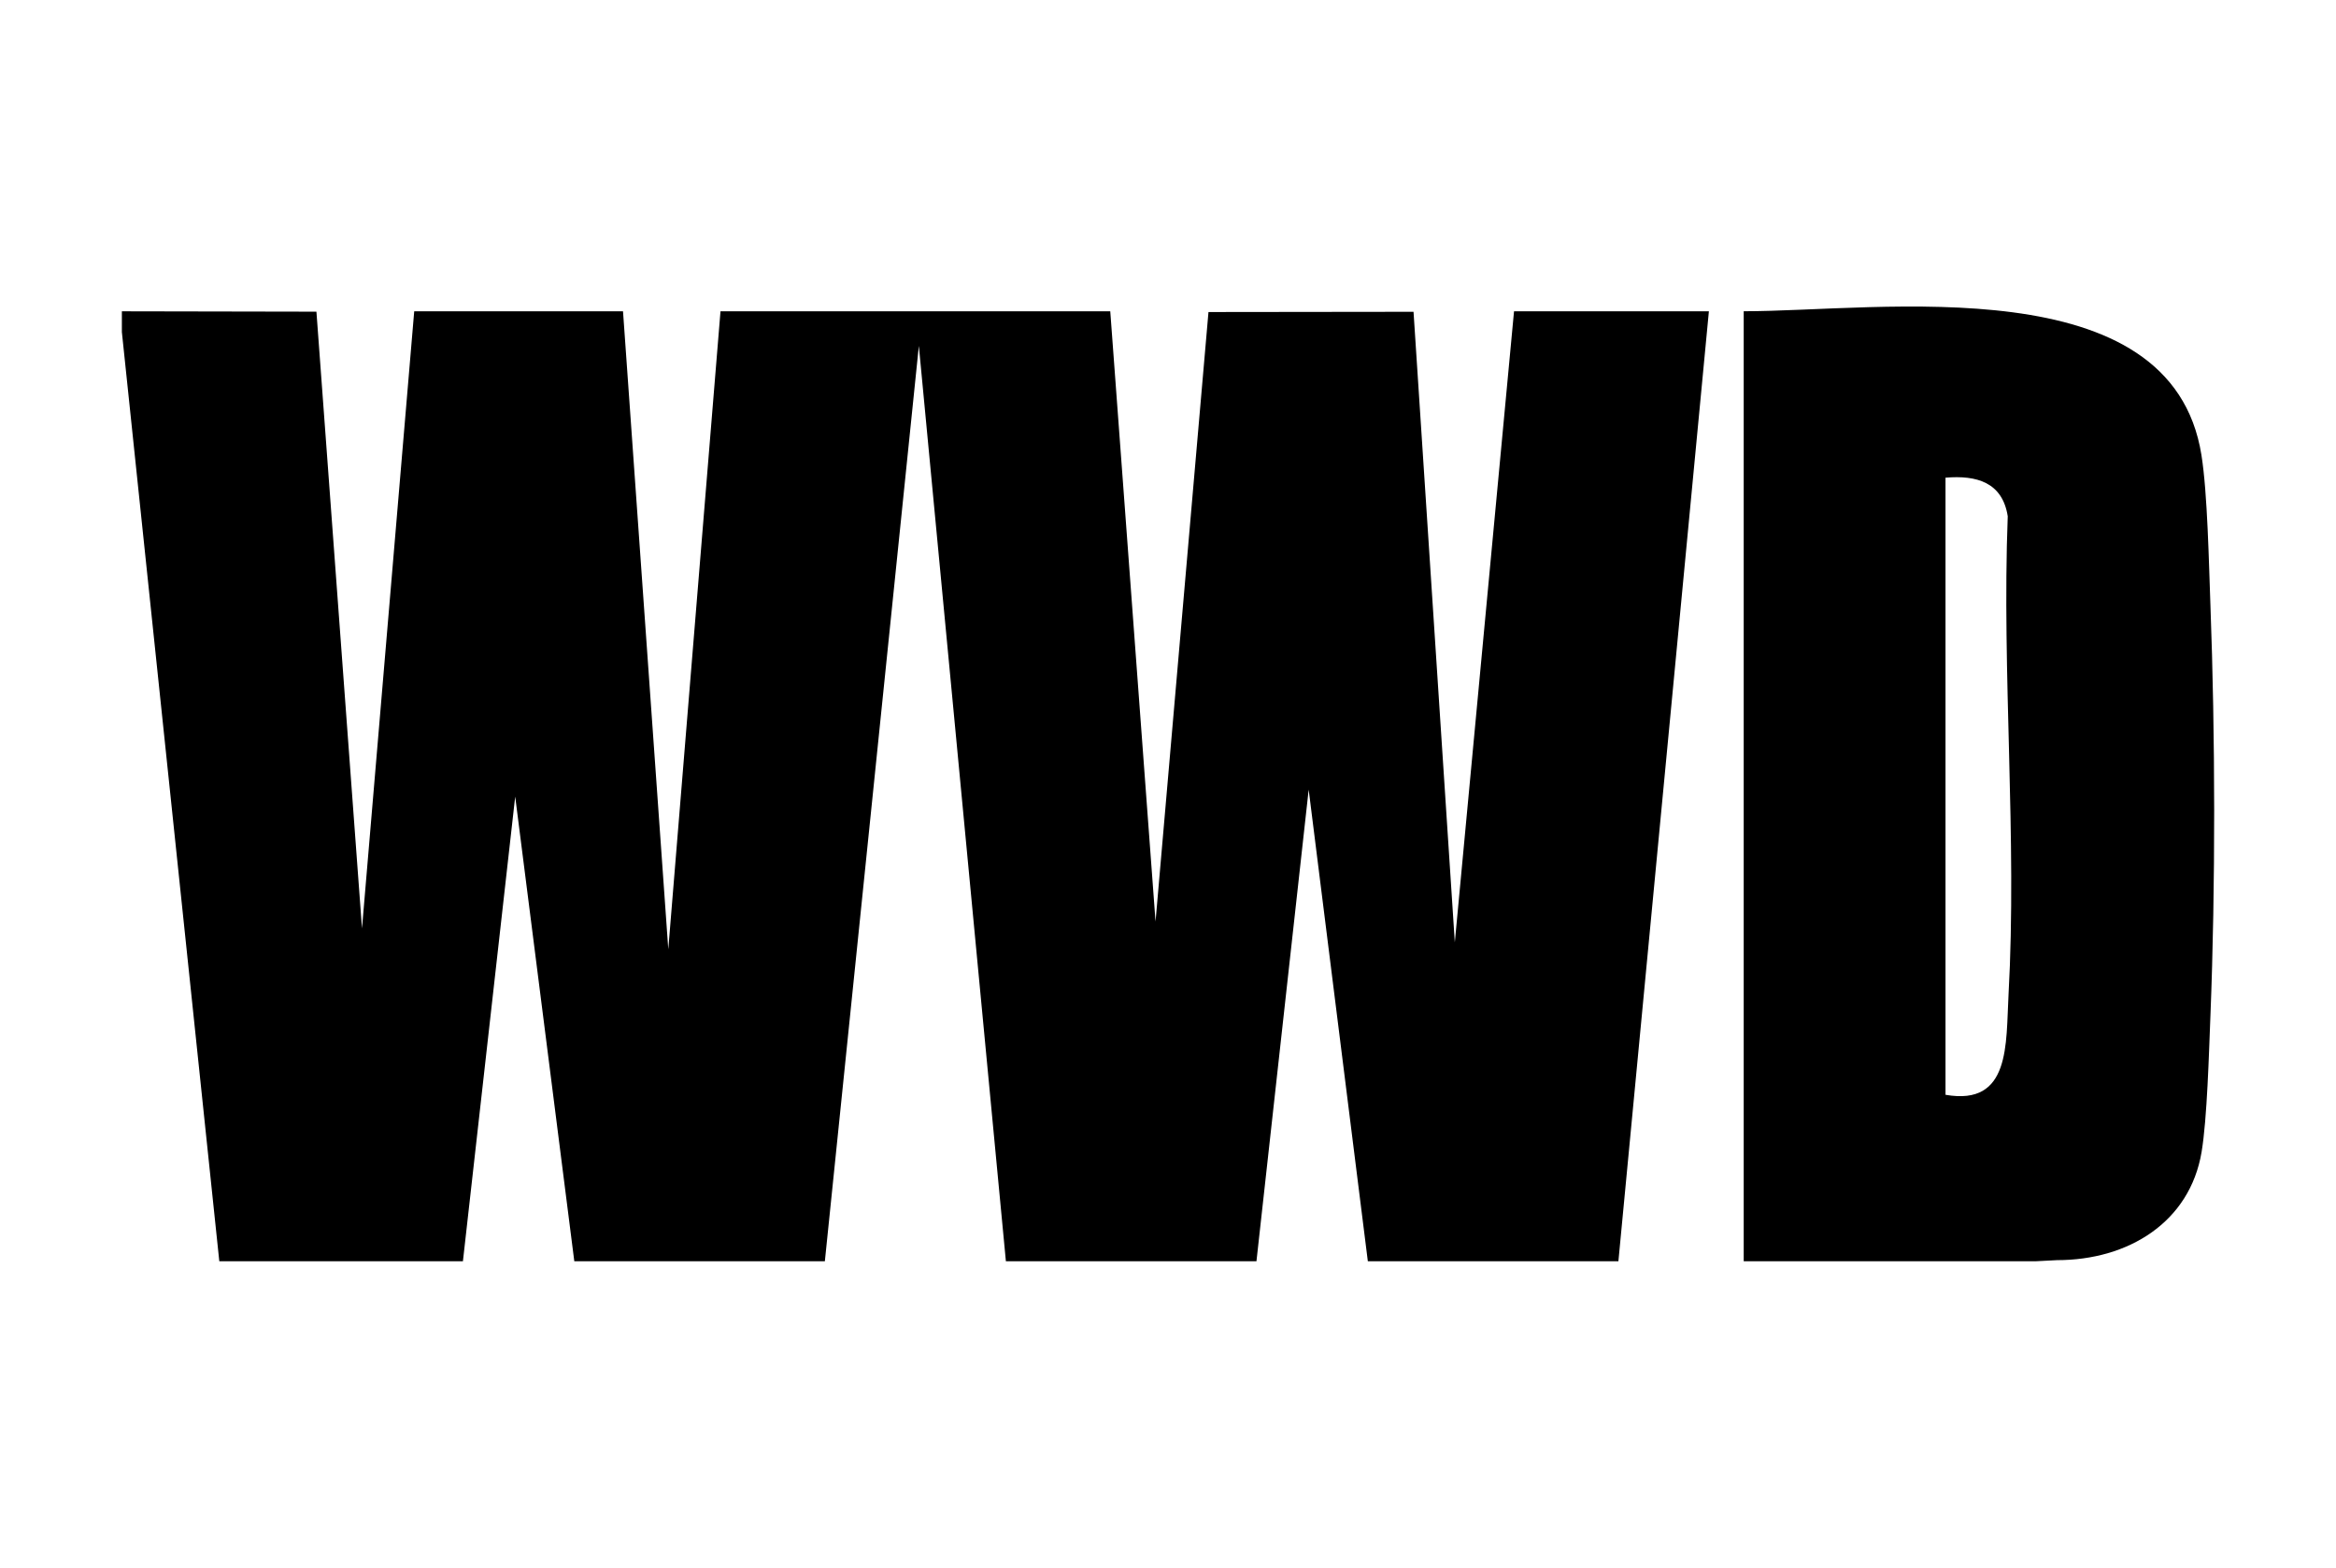
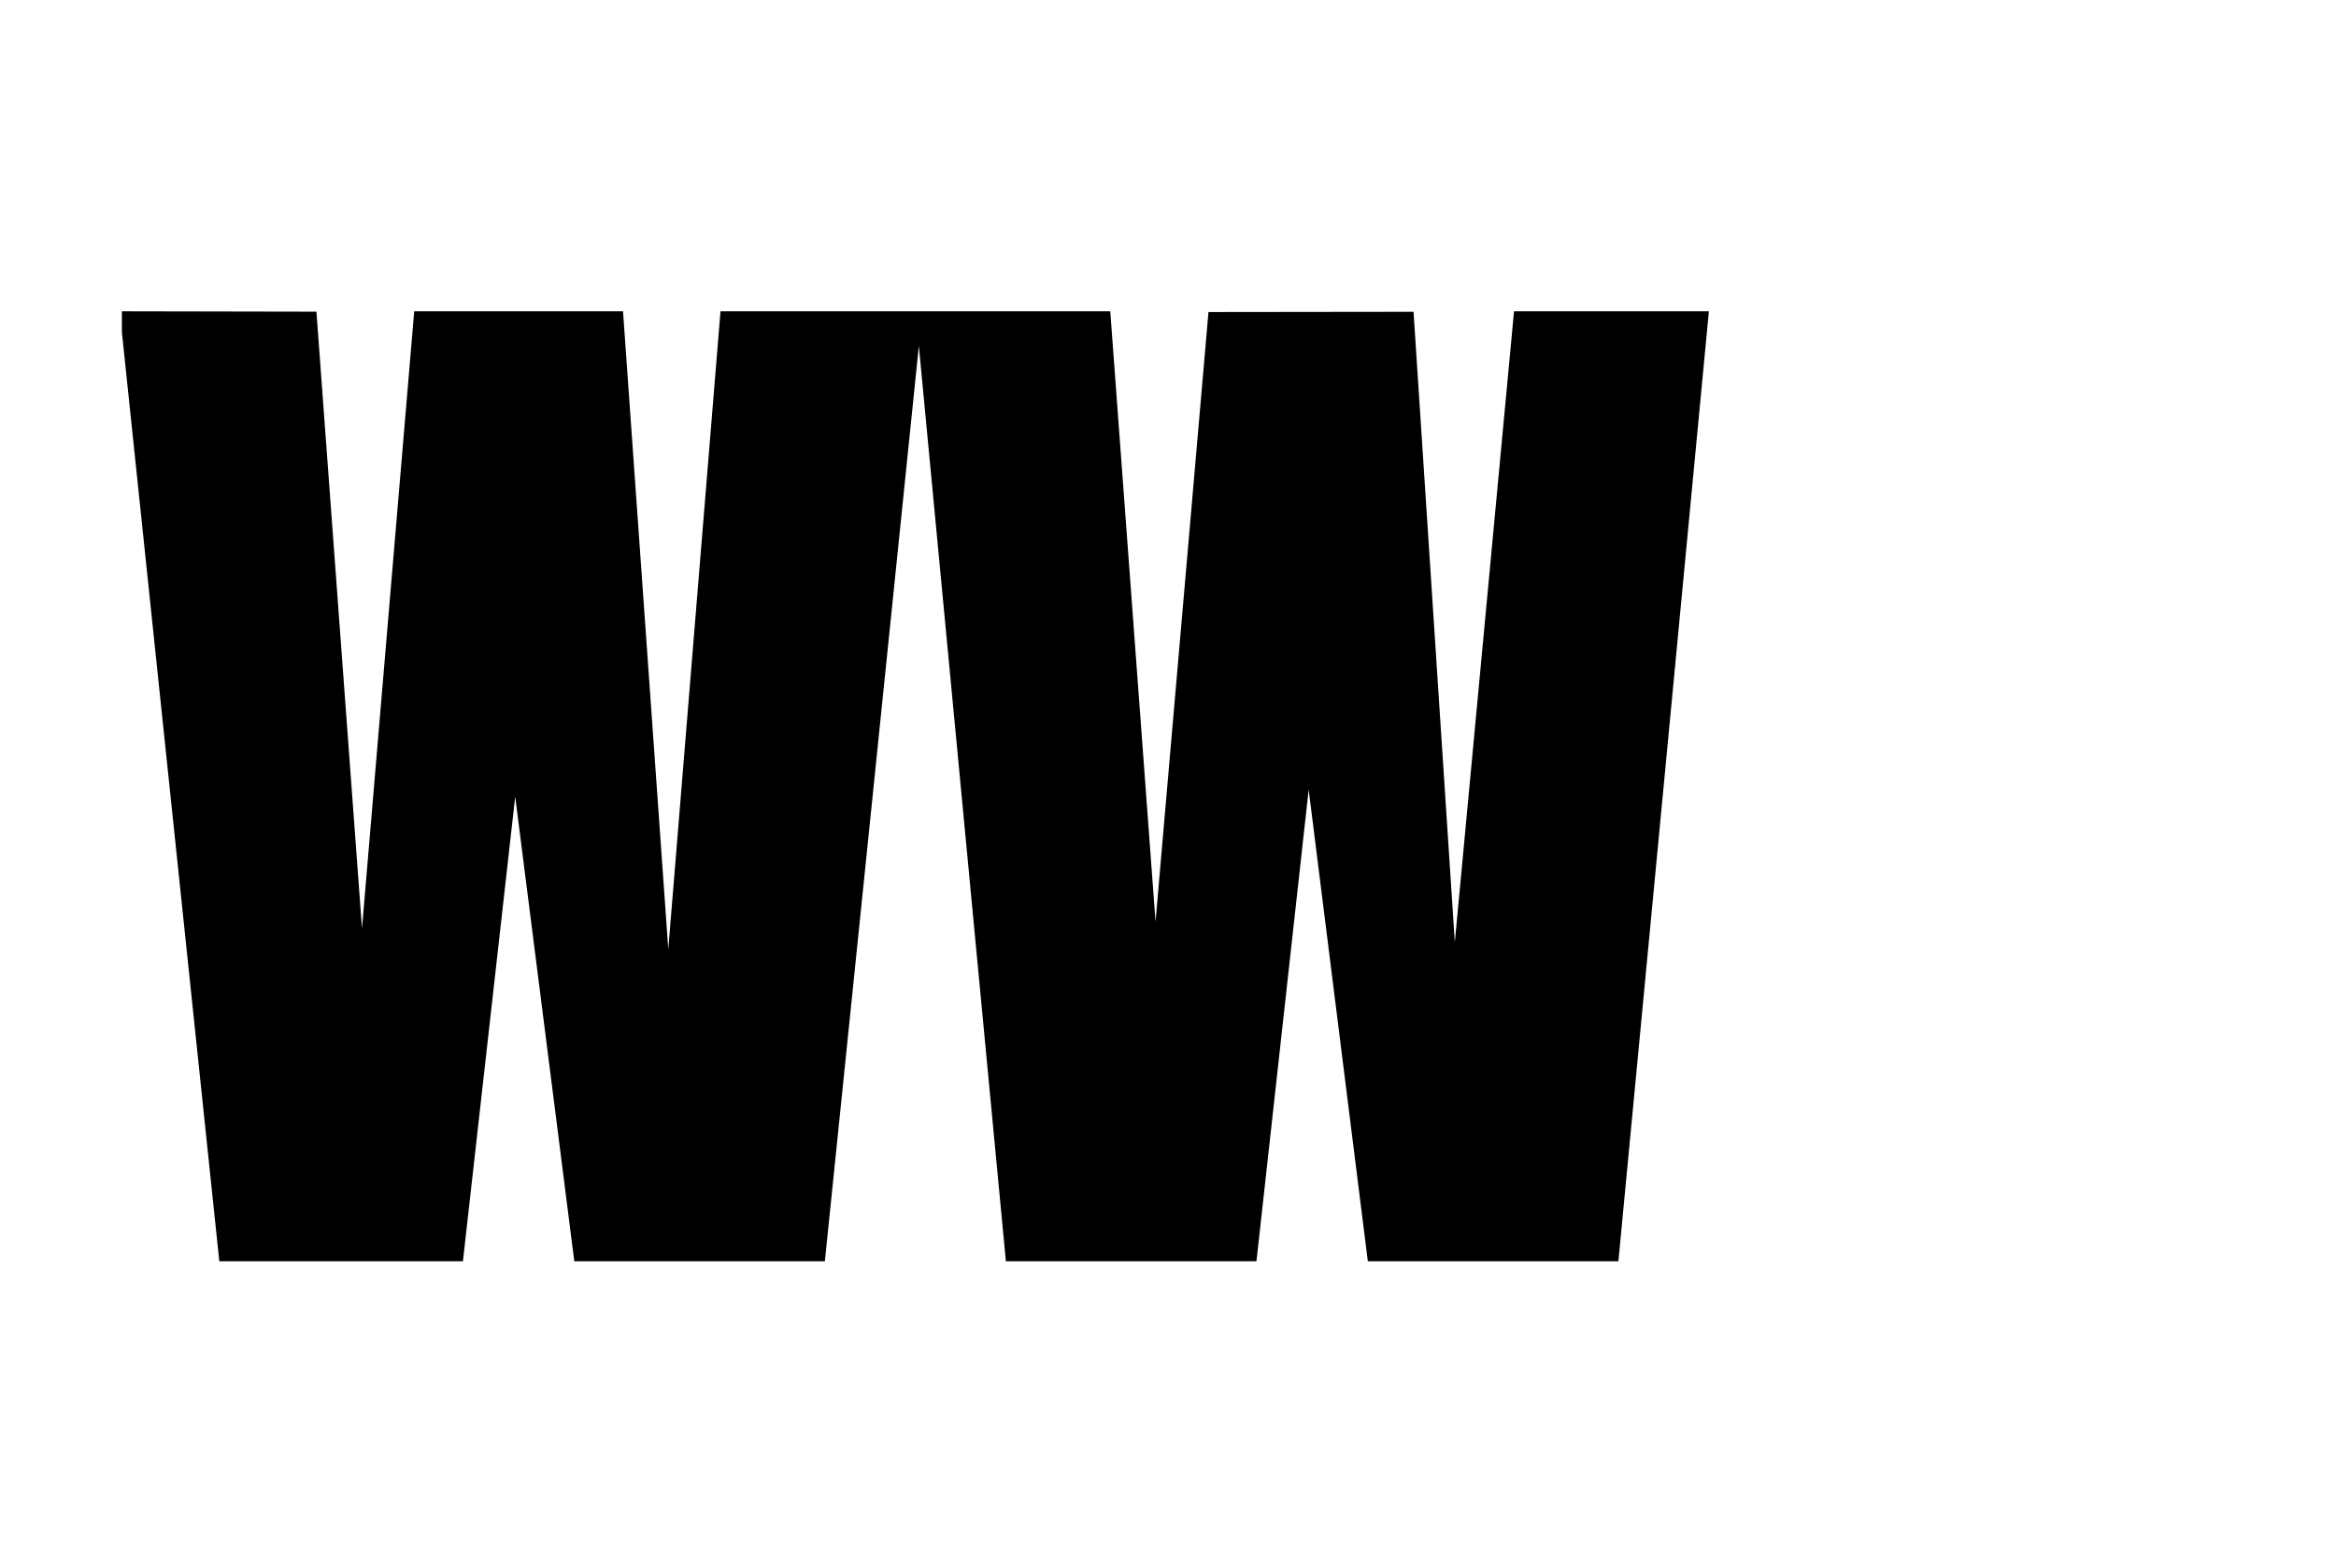
<svg xmlns="http://www.w3.org/2000/svg" viewBox="0 0 386.99 259.71" data-name="Layer 1" id="Layer_1">
  <polygon points="20.19 51.57 52.42 51.63 59.97 153.8 68.62 51.57 103.21 51.57 110.71 157.25 119.36 51.57 183.93 51.57 191.43 152.66 200.2 51.69 234.17 51.65 241.01 156.1 250.82 51.57 283.1 51.57 268.11 208.93 226.6 208.93 216.8 130.81 208.15 208.93 166.64 208.93 152.22 57.3 136.65 208.93 95.14 208.93 85.35 131.96 76.69 208.93 36.33 208.93 20.19 55.01 20.19 51.57" />
-   <path d="M337.3,208.93h-48.43V51.56c22.72,0,70.86-7.47,75.83,23.83,1.01,6.34,1.23,17.97,1.49,24.94.8,21.44.85,46.45,0,67.87-.25,6.17-.54,17.11-1.47,22.65-1.95,11.6-12.11,17.9-23.95,17.9l-3.46.18ZM322.31,181.36c10.81,1.89,9.98-8.41,10.43-16.6,1.44-25.9-1.13-53.19-.13-79.24-.89-5.64-5.16-6.82-10.31-6.39v102.23Z" />
</svg>